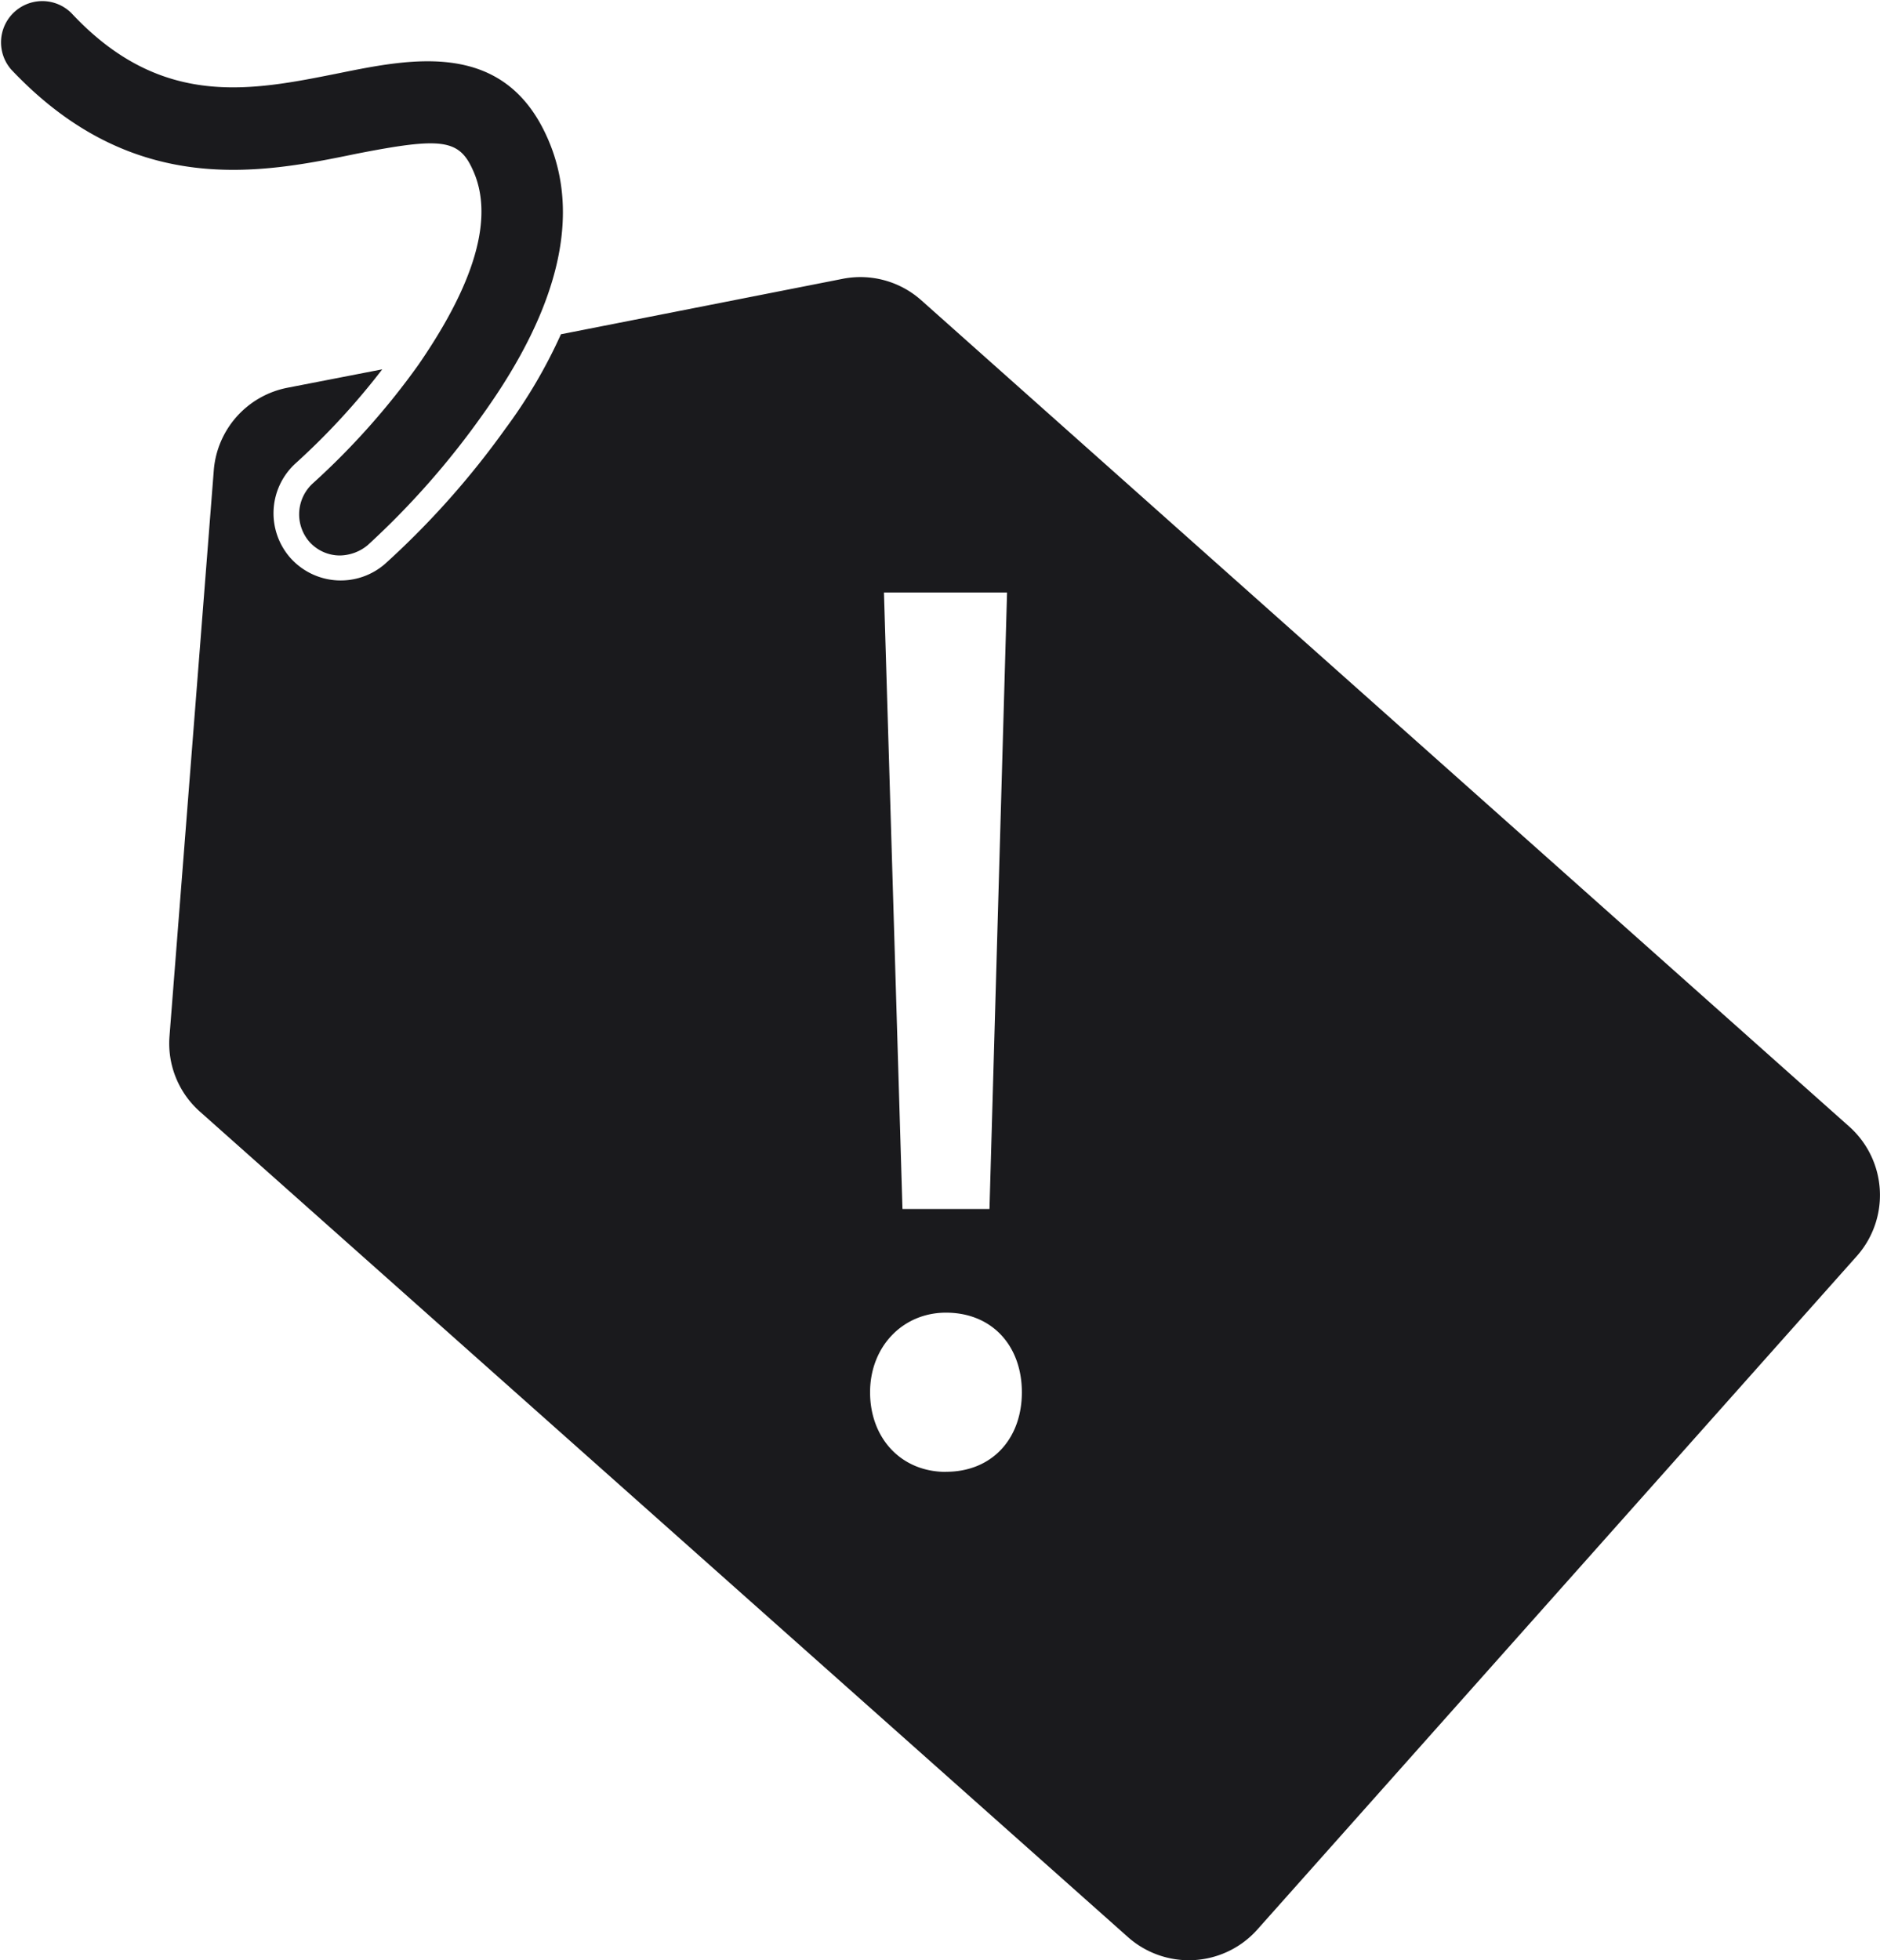
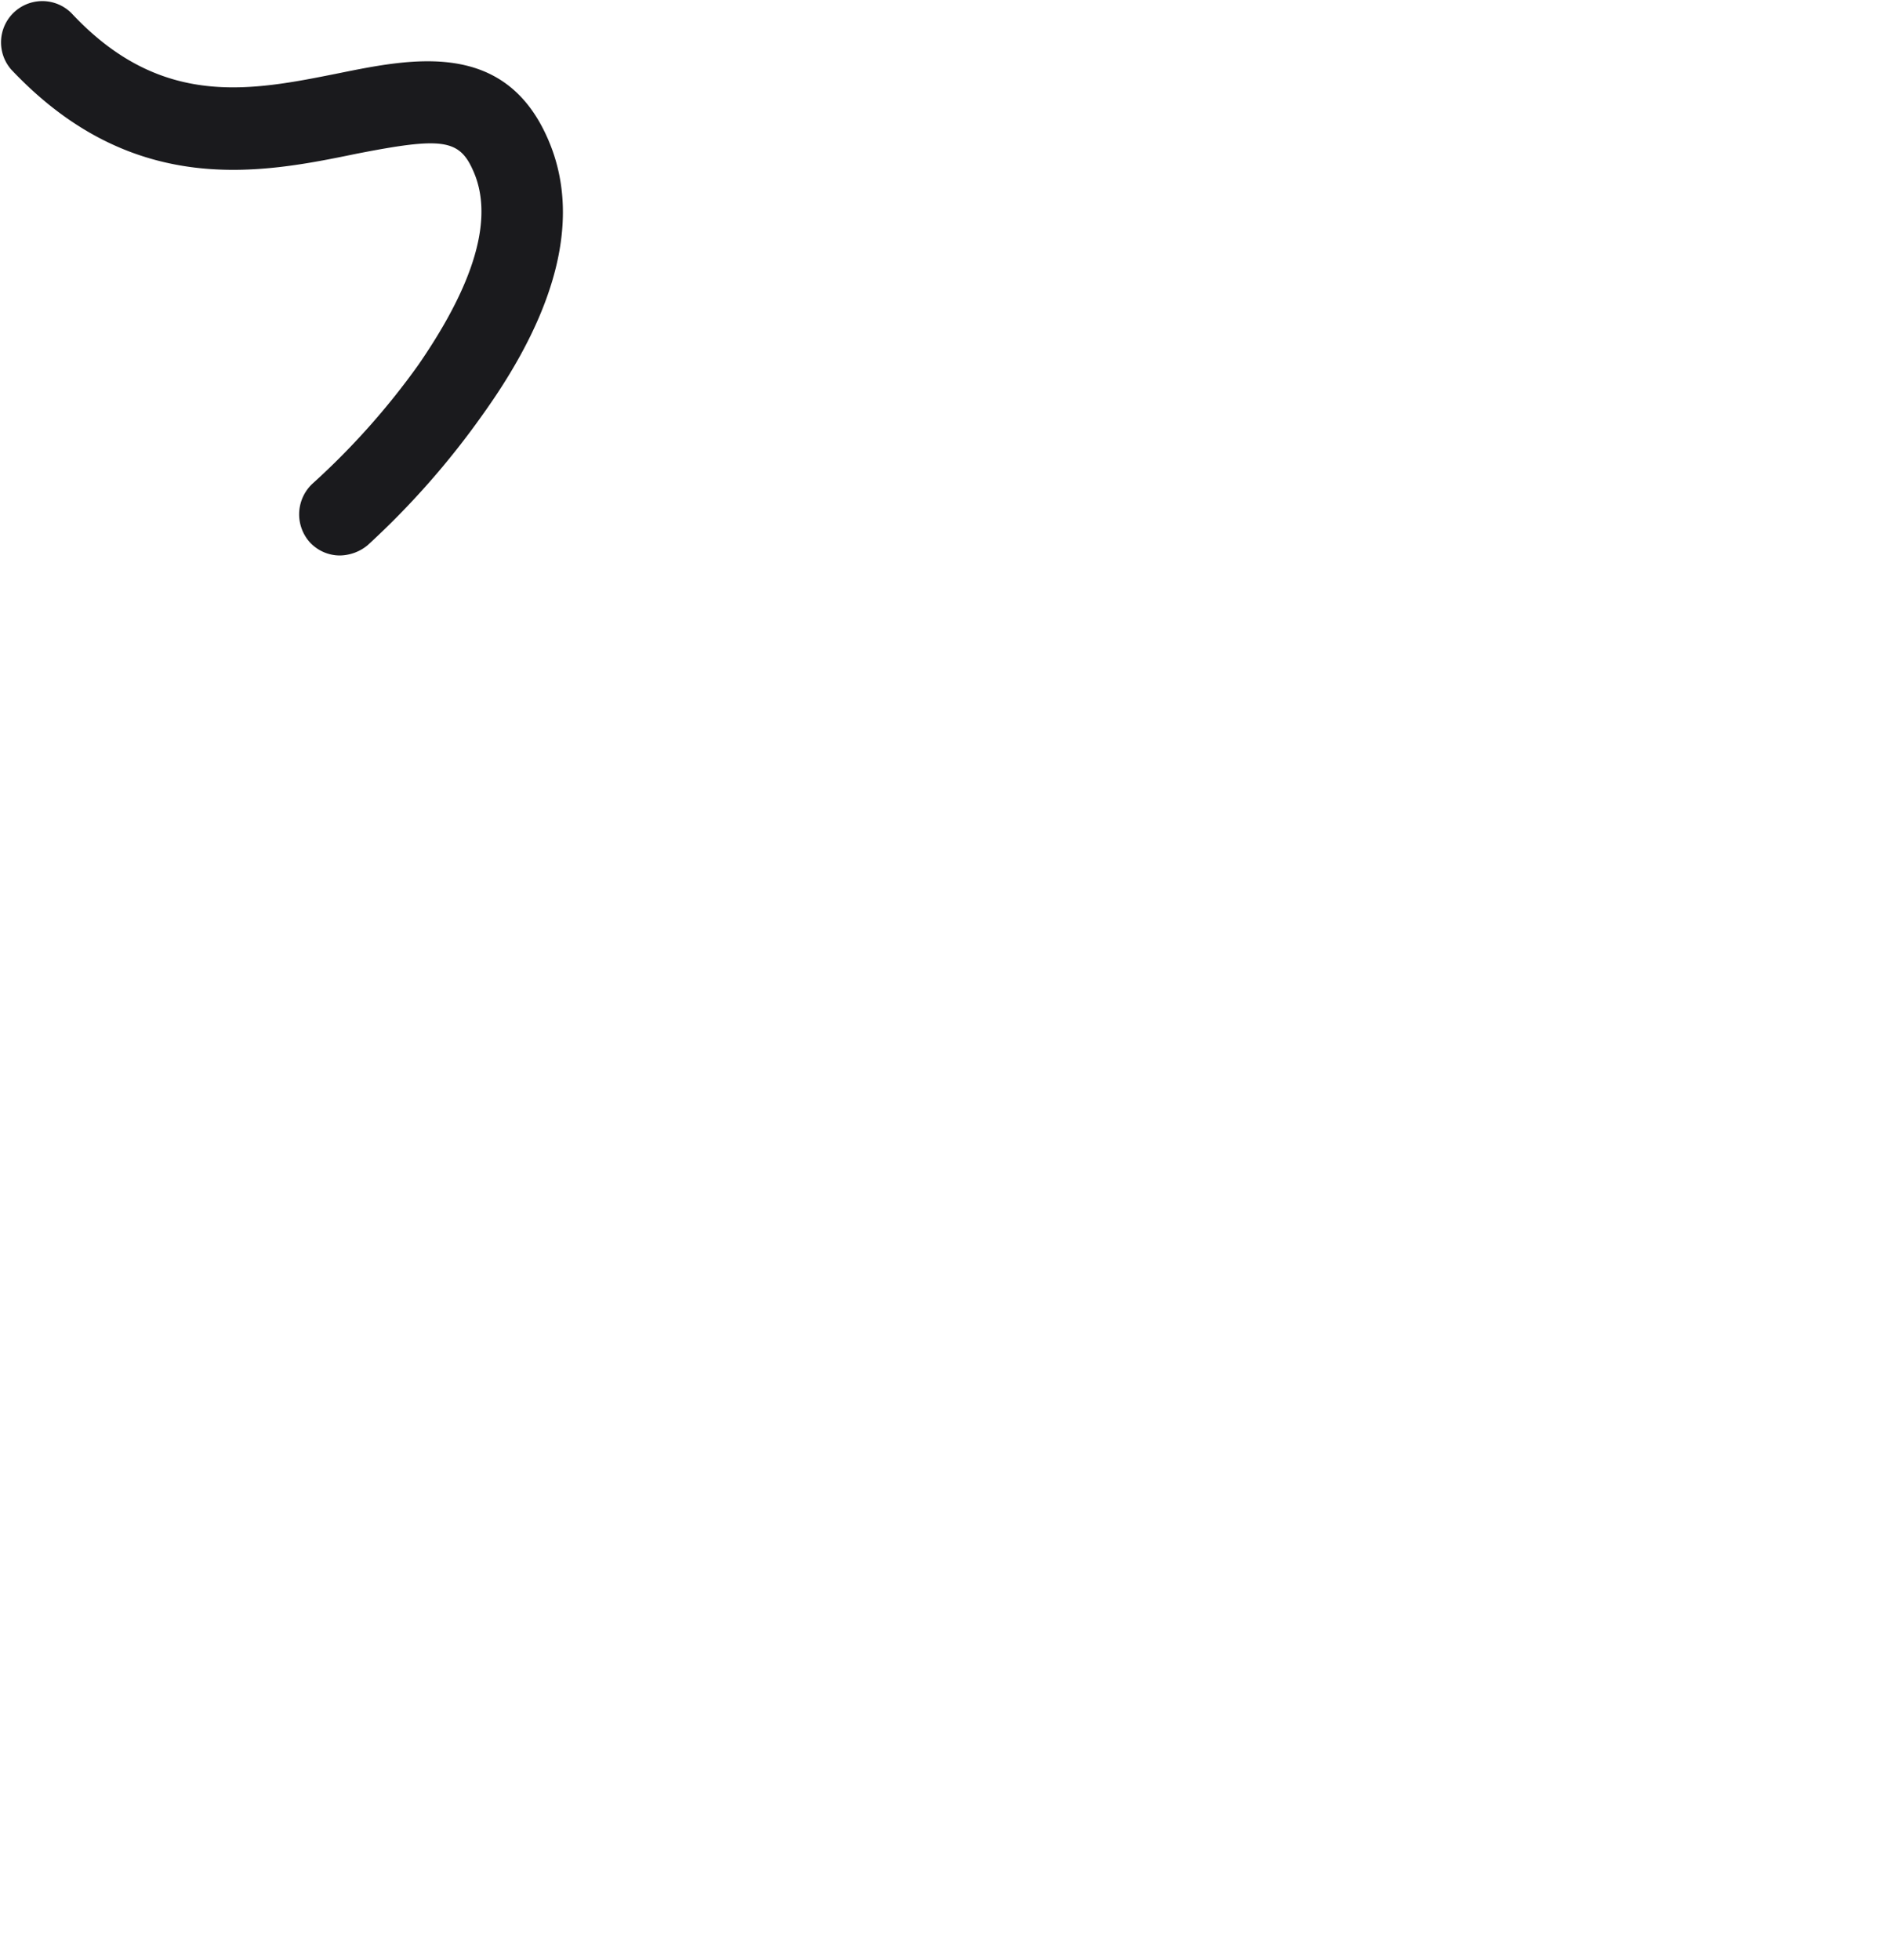
<svg xmlns="http://www.w3.org/2000/svg" viewBox="0 0 203.13 211.78">
  <defs>
    <style>.cls-1{fill:#1A1A1D;}</style>
  </defs>
  <title>fyndvaror</title>
  <g id="Layer_2" data-name="Layer 2">
    <g id="Lager_1" data-name="Lager 1">
      <path class="cls-1" d="M38.51,16.61c9.2-1.8,11.1-1.6,12.6,1.8,2.9,6.4-1.7,14.9-5.9,21a79.82,79.82,0,0,1-11.4,12.8,4.53,4.53,0,0,0-.4,6.3,4.42,4.42,0,0,0,3.3,1.5,4.82,4.82,0,0,0,3-1.1,88.05,88.05,0,0,0,12.5-14.2c8.3-11.6,10.6-21.7,6.9-29.9-4.7-10.5-14.6-8.5-22.5-6.9-9.5,1.9-19.2,3.9-28.9-6.5a4.46,4.46,0,0,0-6.5,6.1C14.41,21.51,28.31,18.71,38.51,16.61Z" />
-       <path class="cls-1" d="M199.81,121.71,99.51,32.41a9.89,9.89,0,0,0-8.4-2.3l-30.5,6a55.17,55.17,0,0,1-6,10.2,91.21,91.21,0,0,1-13,14.6,7.29,7.29,0,0,1-10.2-.6A7.29,7.29,0,0,1,32,50a76.75,76.75,0,0,0,9.3-10.1l-10.3,2a9.88,9.88,0,0,0-7.9,8.9L18.31,112a9.85,9.85,0,0,0,3.3,8.1l100.3,89.2a9.91,9.91,0,0,0,13.9-.8l64.9-72.9A9.92,9.92,0,0,0,199.81,121.71Zm-91-57.7-1.9,66.6h-9.4l-2-66.6Zm-6.6,95c-4.9,0-8.2-3.7-8.2-8.6s3.5-8.6,8.2-8.6c5,0,8.2,3.6,8.2,8.6S107.21,159,102.21,159Z" />
    </g>
  </g>
</svg>